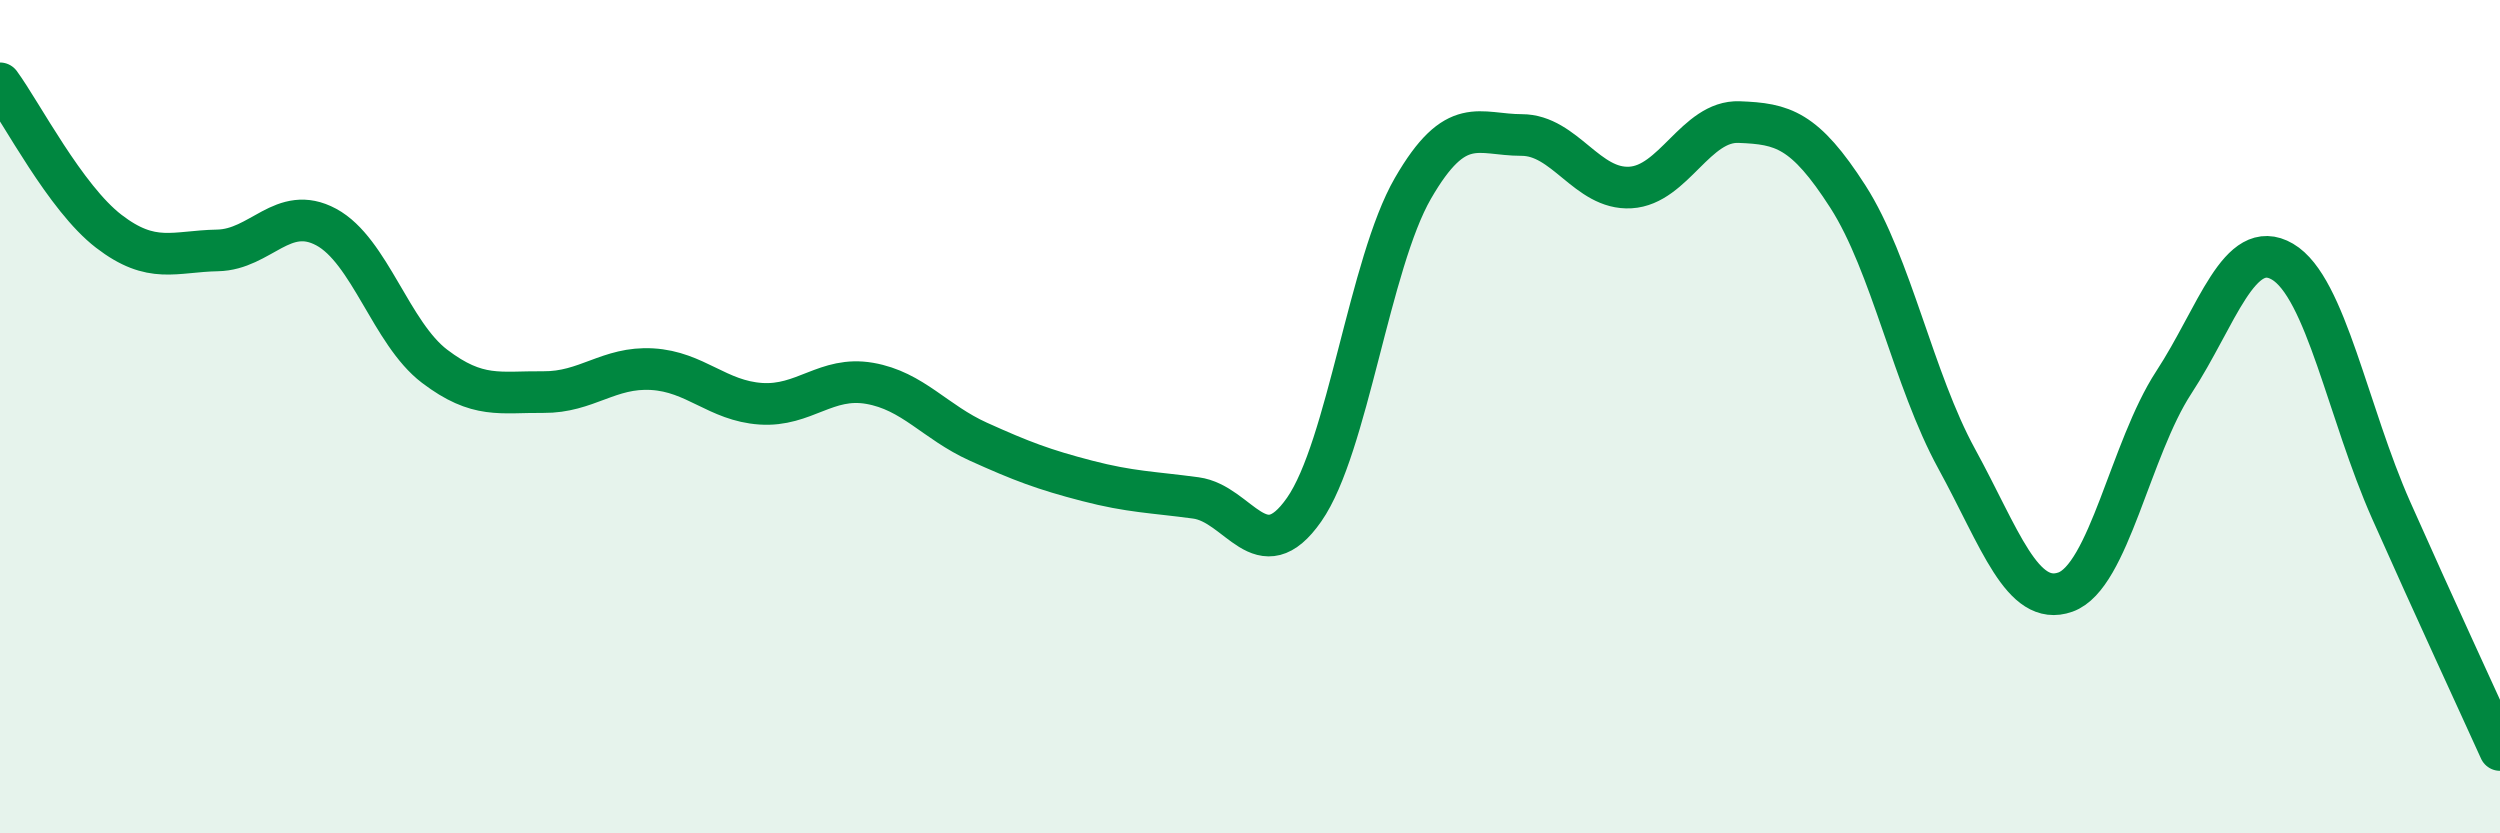
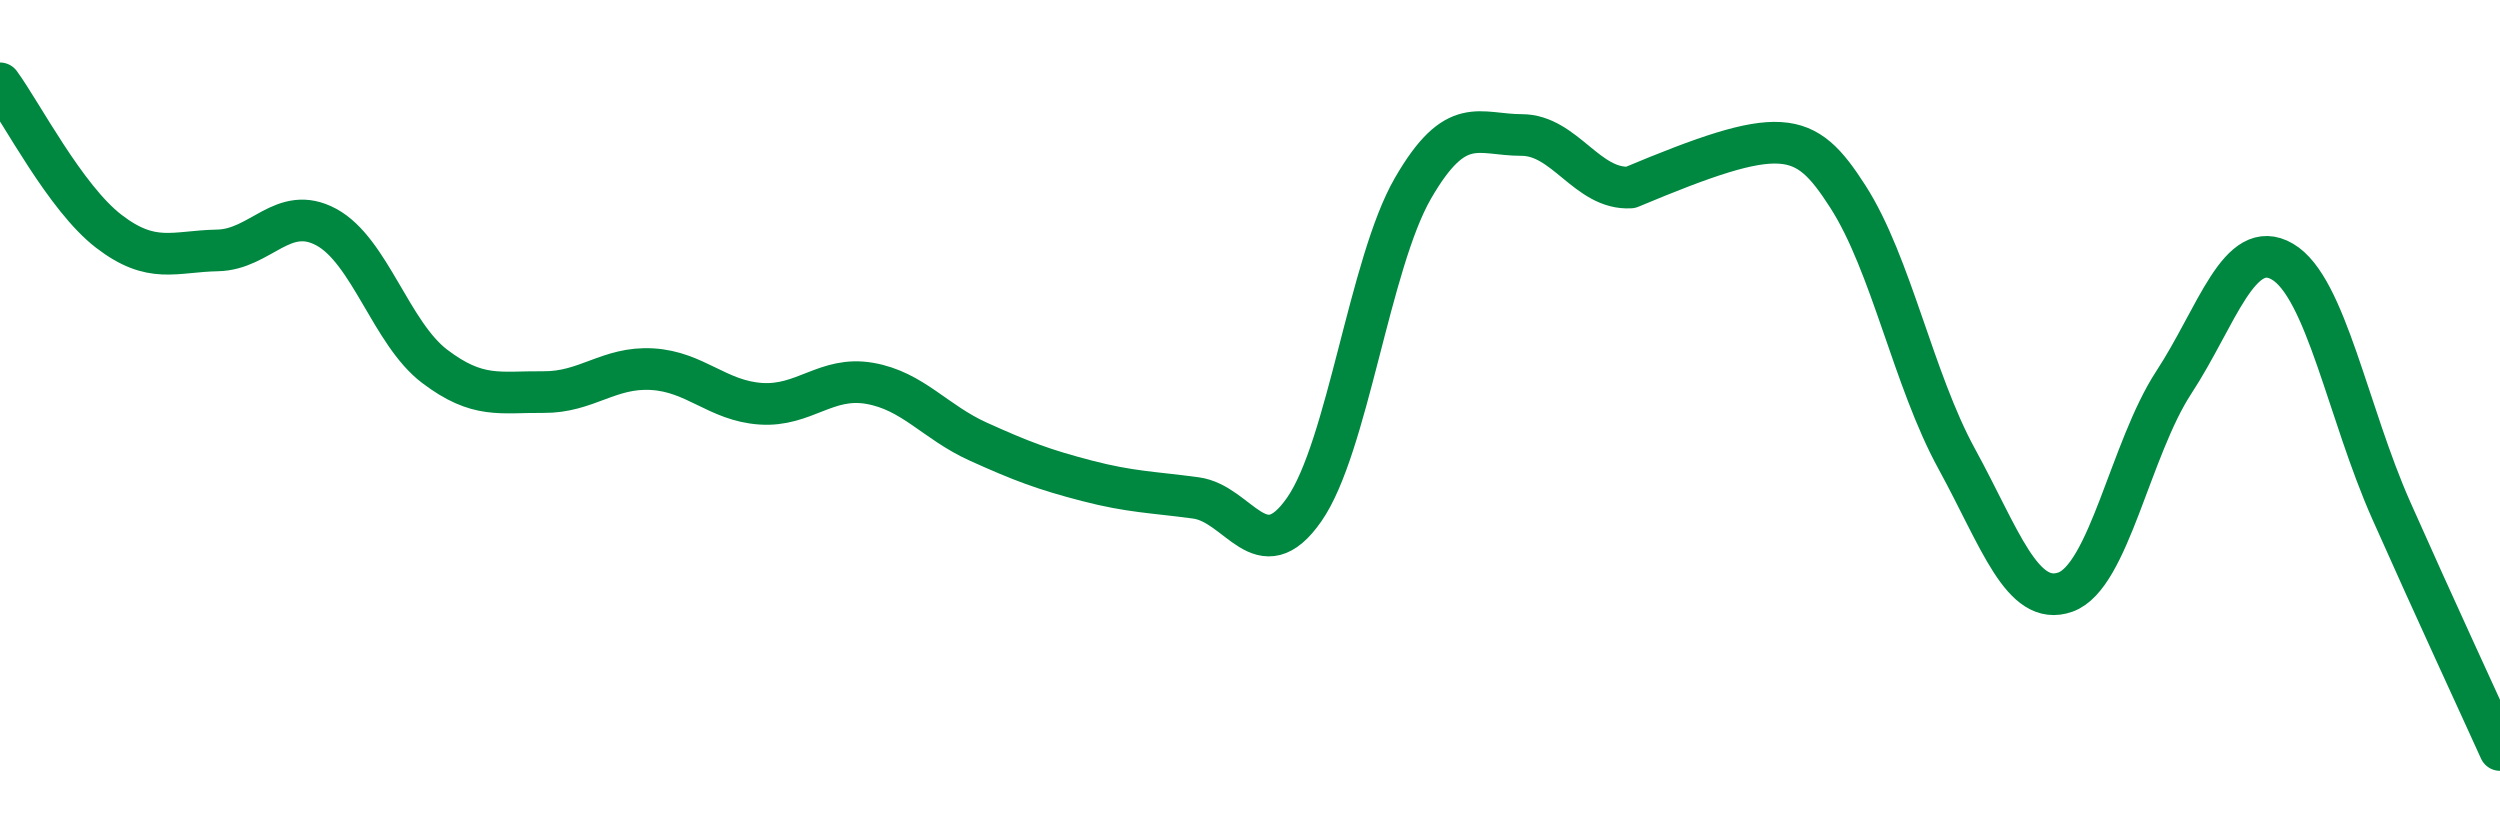
<svg xmlns="http://www.w3.org/2000/svg" width="60" height="20" viewBox="0 0 60 20">
-   <path d="M 0,2 C 0.52,2.71 1.57,4.75 2.61,5.55 C 3.65,6.35 4.18,6.03 5.22,6.01 C 6.26,5.99 6.79,4.89 7.83,5.45 C 8.87,6.01 9.39,8 10.43,8.79 C 11.47,9.58 12,9.4 13.04,9.41 C 14.08,9.42 14.61,8.8 15.65,8.86 C 16.69,8.92 17.22,9.62 18.26,9.69 C 19.3,9.76 19.83,9.02 20.87,9.2 C 21.91,9.38 22.44,10.13 23.48,10.6 C 24.52,11.07 25.05,11.27 26.09,11.54 C 27.13,11.81 27.66,11.81 28.7,11.95 C 29.74,12.09 30.26,13.72 31.3,12.23 C 32.34,10.74 32.87,6.32 33.91,4.52 C 34.95,2.72 35.48,3.24 36.52,3.24 C 37.56,3.24 38.09,4.56 39.13,4.5 C 40.17,4.44 40.7,2.89 41.74,2.93 C 42.78,2.97 43.31,3.1 44.35,4.72 C 45.39,6.34 45.92,9.11 46.96,11.01 C 48,12.91 48.53,14.58 49.57,14.21 C 50.61,13.84 51.13,10.77 52.17,9.18 C 53.21,7.59 53.74,5.67 54.78,6.28 C 55.82,6.89 56.35,9.91 57.39,12.25 C 58.43,14.59 59.48,16.85 60,18L60 20L0 20Z" fill="#008740" opacity="0.1" stroke-linecap="round" stroke-linejoin="round" />
-   <path d="M 0,2 C 0.52,2.71 1.57,4.75 2.61,5.55 C 3.65,6.35 4.18,6.03 5.22,6.01 C 6.26,5.99 6.79,4.89 7.83,5.45 C 8.87,6.01 9.39,8 10.43,8.79 C 11.47,9.58 12,9.4 13.04,9.41 C 14.08,9.42 14.61,8.8 15.65,8.86 C 16.69,8.92 17.22,9.62 18.26,9.69 C 19.3,9.76 19.83,9.02 20.87,9.2 C 21.91,9.38 22.44,10.13 23.48,10.6 C 24.52,11.07 25.05,11.27 26.09,11.54 C 27.13,11.81 27.66,11.81 28.7,11.95 C 29.74,12.09 30.26,13.72 31.3,12.23 C 32.34,10.74 32.87,6.32 33.91,4.52 C 34.95,2.72 35.48,3.24 36.52,3.24 C 37.56,3.24 38.09,4.56 39.13,4.5 C 40.17,4.44 40.7,2.89 41.74,2.93 C 42.78,2.97 43.31,3.1 44.35,4.72 C 45.39,6.34 45.92,9.11 46.96,11.01 C 48,12.91 48.53,14.58 49.57,14.21 C 50.61,13.84 51.13,10.77 52.17,9.18 C 53.21,7.59 53.74,5.67 54.78,6.28 C 55.82,6.89 56.35,9.91 57.39,12.25 C 58.43,14.59 59.48,16.85 60,18" stroke="#008740" stroke-width="1" fill="none" stroke-linecap="round" stroke-linejoin="round" />
+   <path d="M 0,2 C 0.52,2.71 1.57,4.75 2.61,5.55 C 3.65,6.35 4.18,6.03 5.22,6.01 C 6.26,5.99 6.79,4.89 7.83,5.45 C 8.87,6.01 9.39,8 10.43,8.79 C 11.47,9.58 12,9.4 13.04,9.41 C 14.08,9.42 14.61,8.8 15.65,8.86 C 16.69,8.92 17.22,9.62 18.26,9.69 C 19.3,9.76 19.83,9.02 20.87,9.2 C 21.91,9.38 22.44,10.13 23.48,10.6 C 24.52,11.07 25.05,11.27 26.09,11.54 C 27.13,11.81 27.66,11.81 28.7,11.95 C 29.74,12.09 30.26,13.72 31.3,12.23 C 32.34,10.74 32.87,6.32 33.91,4.52 C 34.95,2.72 35.48,3.24 36.52,3.24 C 37.56,3.24 38.09,4.56 39.13,4.5 C 42.78,2.97 43.31,3.1 44.35,4.72 C 45.39,6.34 45.92,9.11 46.96,11.01 C 48,12.91 48.53,14.58 49.57,14.21 C 50.61,13.84 51.13,10.77 52.17,9.18 C 53.21,7.59 53.74,5.67 54.78,6.28 C 55.82,6.89 56.35,9.91 57.39,12.25 C 58.43,14.59 59.48,16.85 60,18" stroke="#008740" stroke-width="1" fill="none" stroke-linecap="round" stroke-linejoin="round" />
</svg>